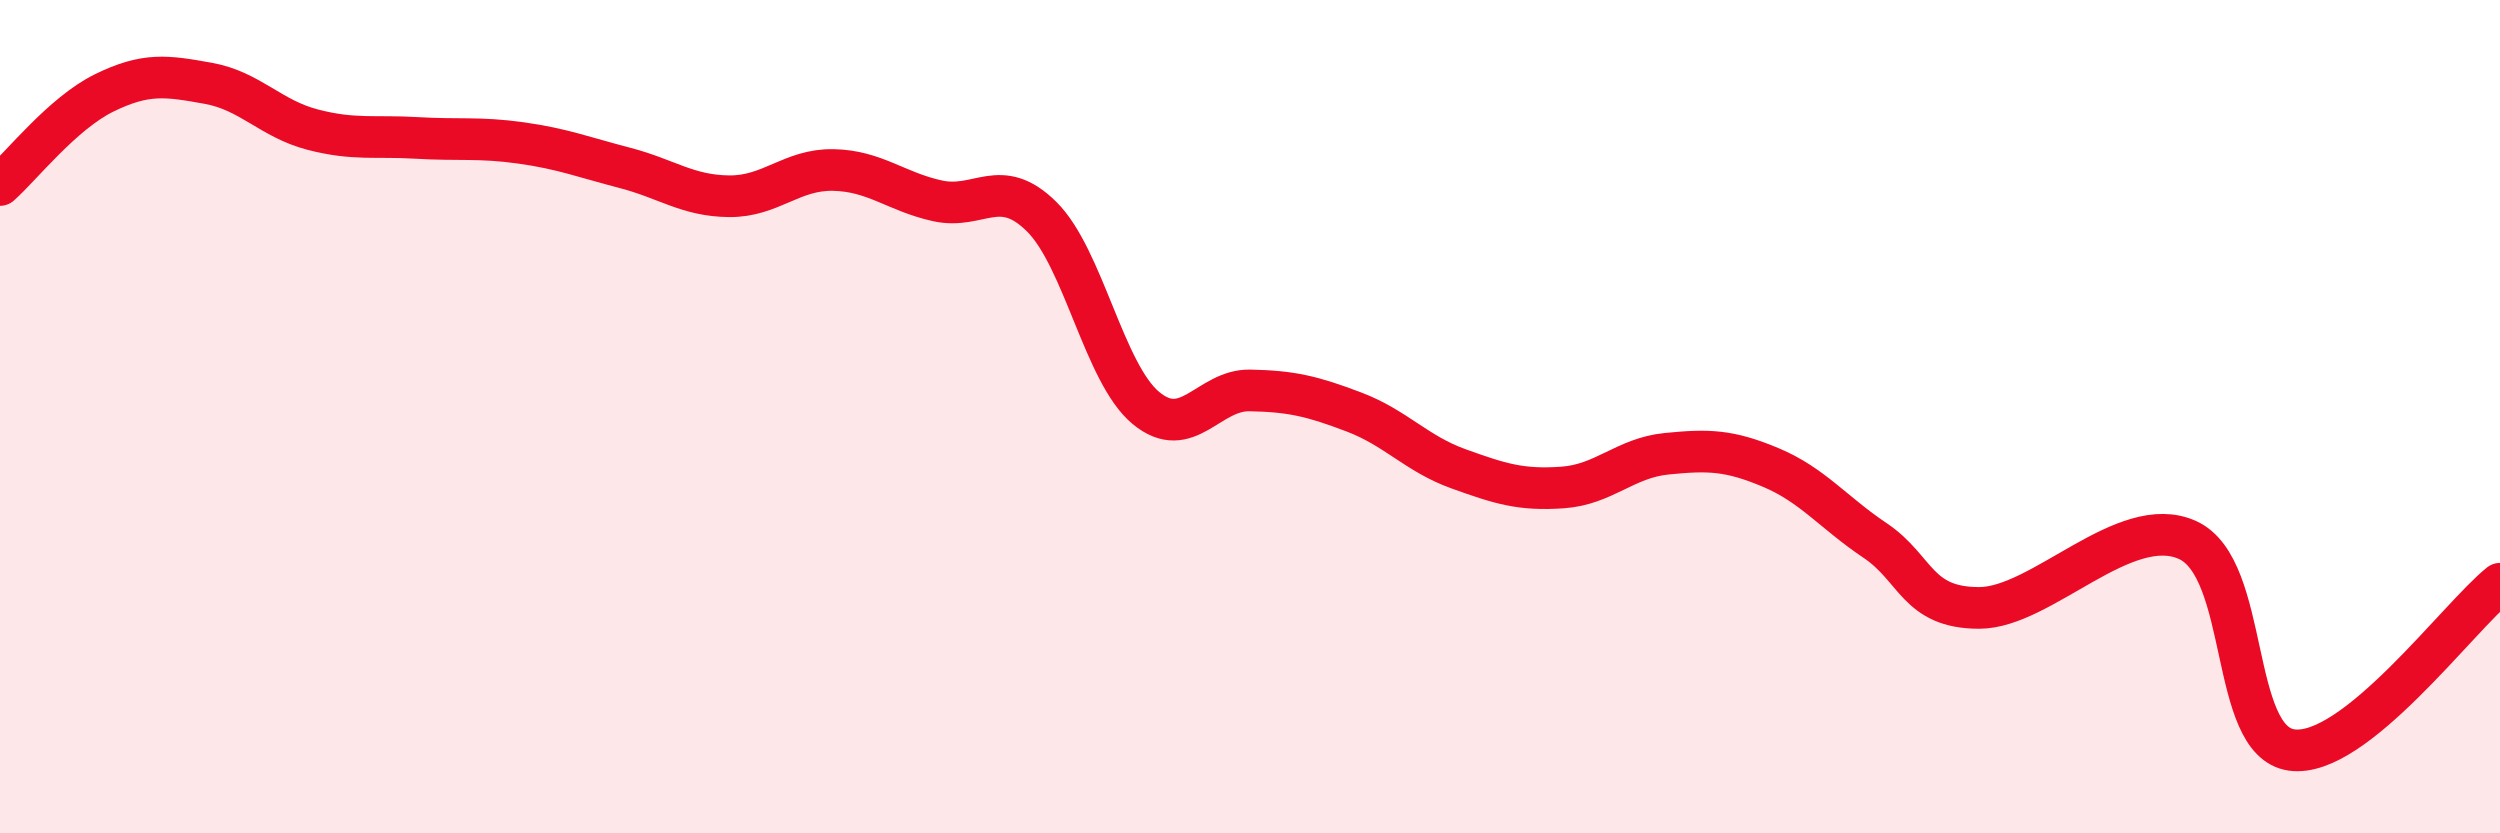
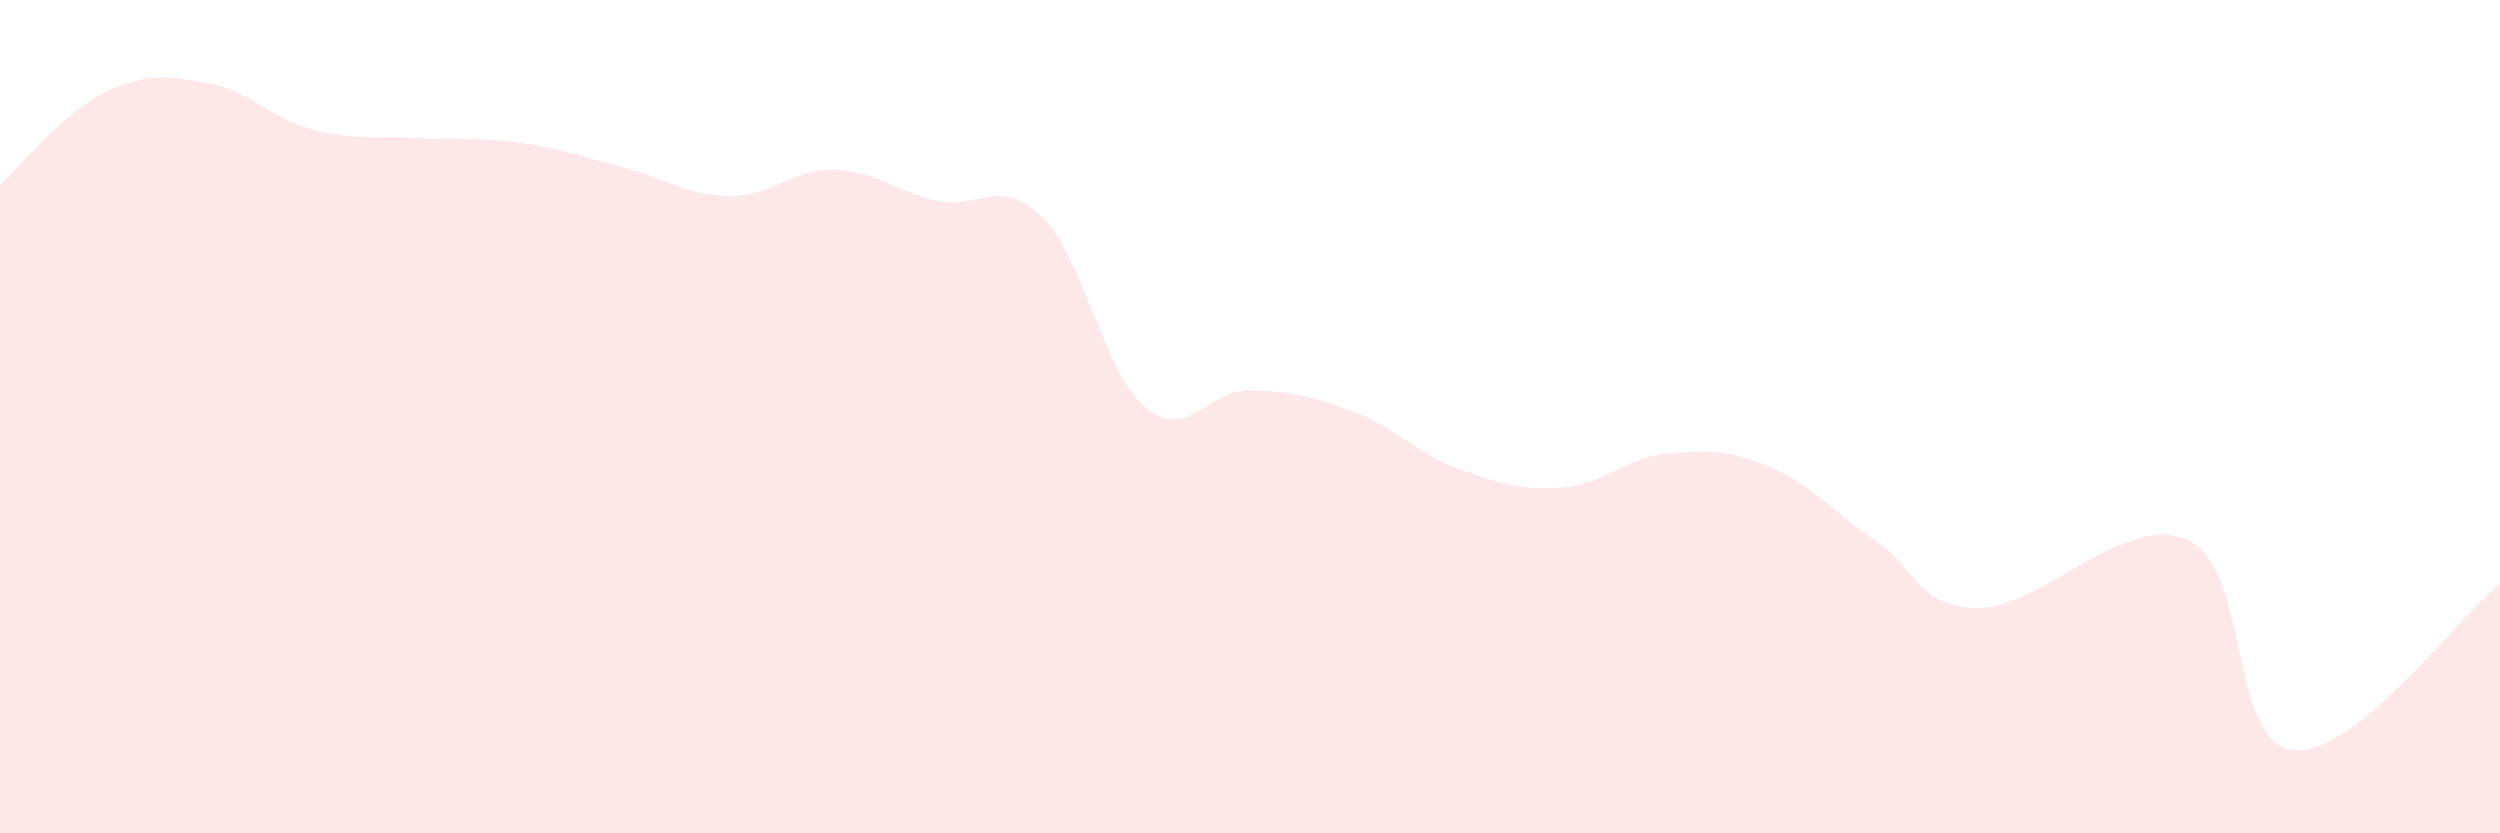
<svg xmlns="http://www.w3.org/2000/svg" width="60" height="20" viewBox="0 0 60 20">
  <path d="M 0,4.44 C 0.5,4 1.5,2.72 2.5,2.23 C 3.5,1.74 4,1.82 5,2 C 6,2.18 6.5,2.85 7.5,3.11 C 8.5,3.37 9,3.25 10,3.31 C 11,3.37 11.5,3.29 12.5,3.43 C 13.5,3.57 14,3.77 15,4.03 C 16,4.29 16.5,4.7 17.5,4.71 C 18.5,4.72 19,4.06 20,4.08 C 21,4.1 21.5,4.6 22.5,4.82 C 23.5,5.04 24,4.21 25,5.2 C 26,6.19 26.5,8.96 27.5,9.79 C 28.5,10.62 29,9.35 30,9.37 C 31,9.39 31.5,9.51 32.5,9.89 C 33.5,10.27 34,10.89 35,11.25 C 36,11.61 36.5,11.77 37.5,11.7 C 38.5,11.63 39,10.99 40,10.89 C 41,10.79 41.5,10.8 42.5,11.22 C 43.5,11.64 44,12.3 45,12.97 C 46,13.64 46,14.59 47.5,14.59 C 49,14.59 51,12.28 52.5,12.96 C 54,13.64 53.5,17.79 55,18 C 56.5,18.21 59,14.81 60,14.01L60 20L0 20Z" fill="#EB0A25" opacity="0.1" stroke-linecap="round" stroke-linejoin="round" />
-   <path d="M 0,4.44 C 0.5,4 1.5,2.72 2.5,2.23 C 3.5,1.74 4,1.82 5,2 C 6,2.18 6.5,2.85 7.5,3.11 C 8.5,3.37 9,3.25 10,3.31 C 11,3.37 11.5,3.29 12.5,3.43 C 13.5,3.57 14,3.77 15,4.03 C 16,4.29 16.5,4.7 17.5,4.71 C 18.5,4.72 19,4.06 20,4.08 C 21,4.1 21.5,4.6 22.5,4.82 C 23.5,5.04 24,4.21 25,5.2 C 26,6.19 26.5,8.96 27.5,9.79 C 28.5,10.62 29,9.35 30,9.37 C 31,9.39 31.5,9.51 32.5,9.89 C 33.5,10.27 34,10.89 35,11.25 C 36,11.61 36.5,11.77 37.5,11.7 C 38.5,11.63 39,10.99 40,10.89 C 41,10.79 41.5,10.8 42.5,11.22 C 43.5,11.64 44,12.3 45,12.97 C 46,13.64 46,14.59 47.5,14.59 C 49,14.59 51,12.28 52.5,12.96 C 54,13.64 53.5,17.79 55,18 C 56.5,18.21 59,14.81 60,14.01" stroke="#EB0A25" stroke-width="1" fill="none" stroke-linecap="round" stroke-linejoin="round" />
</svg>